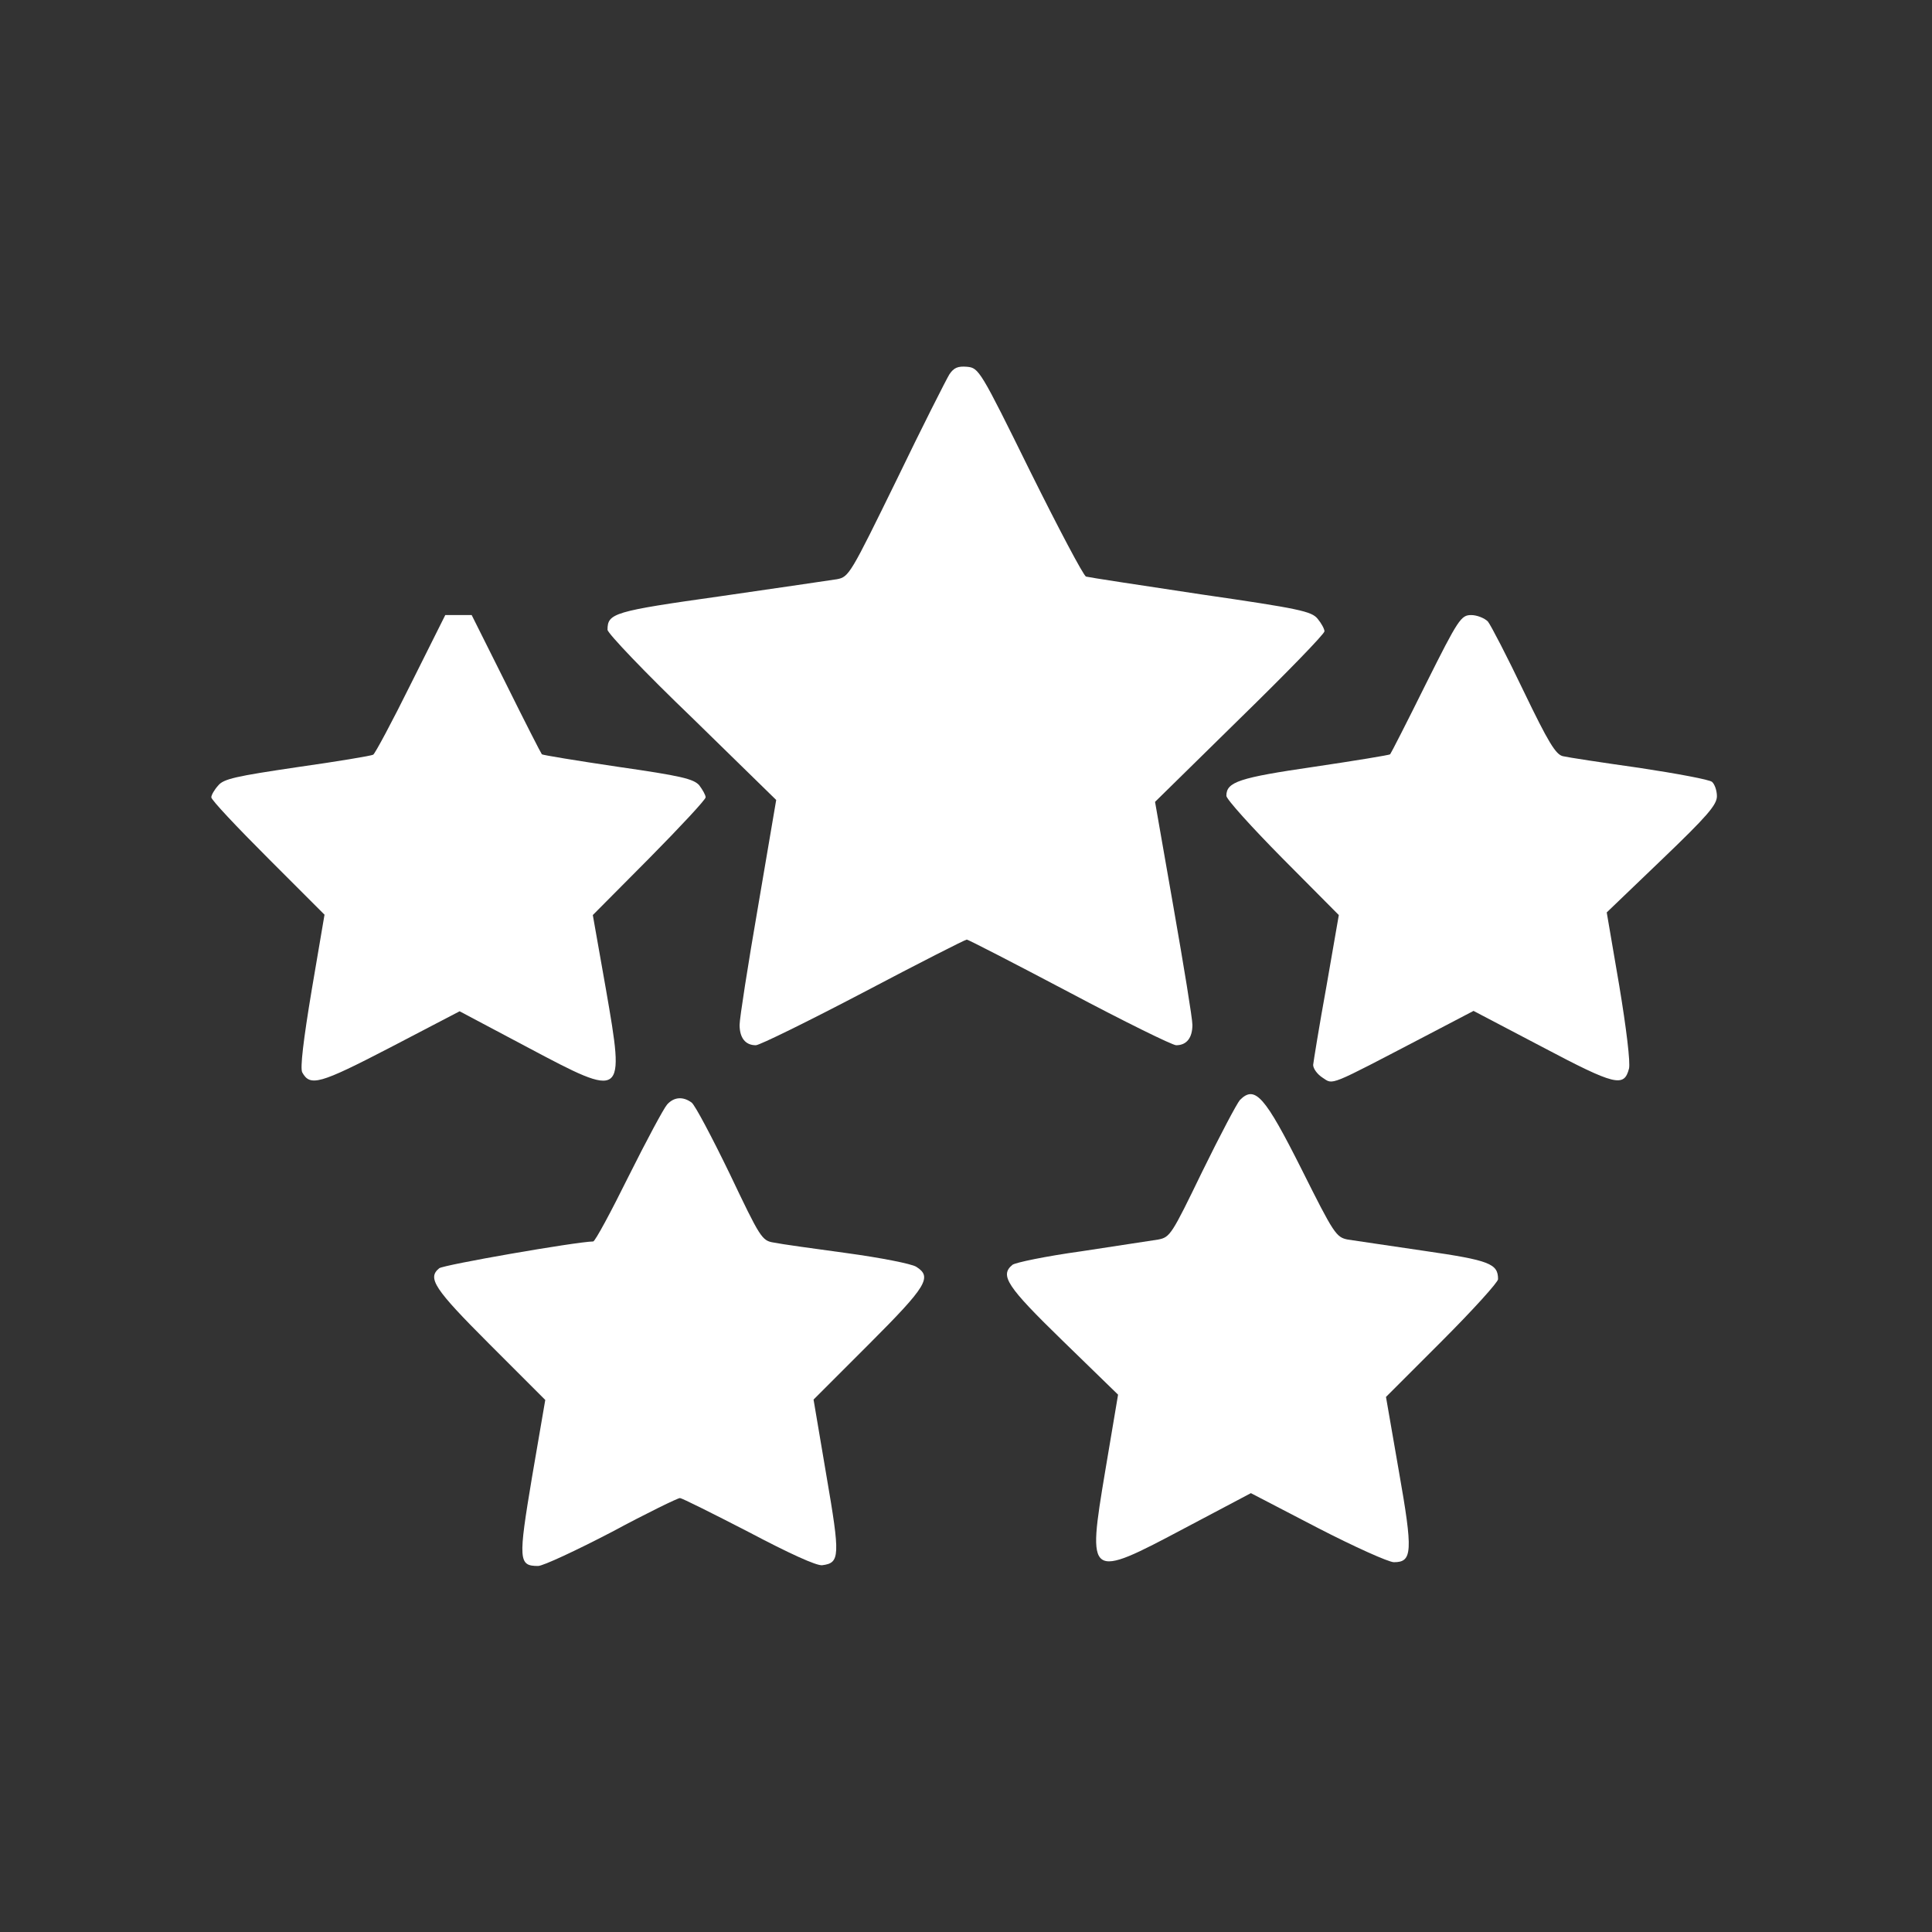
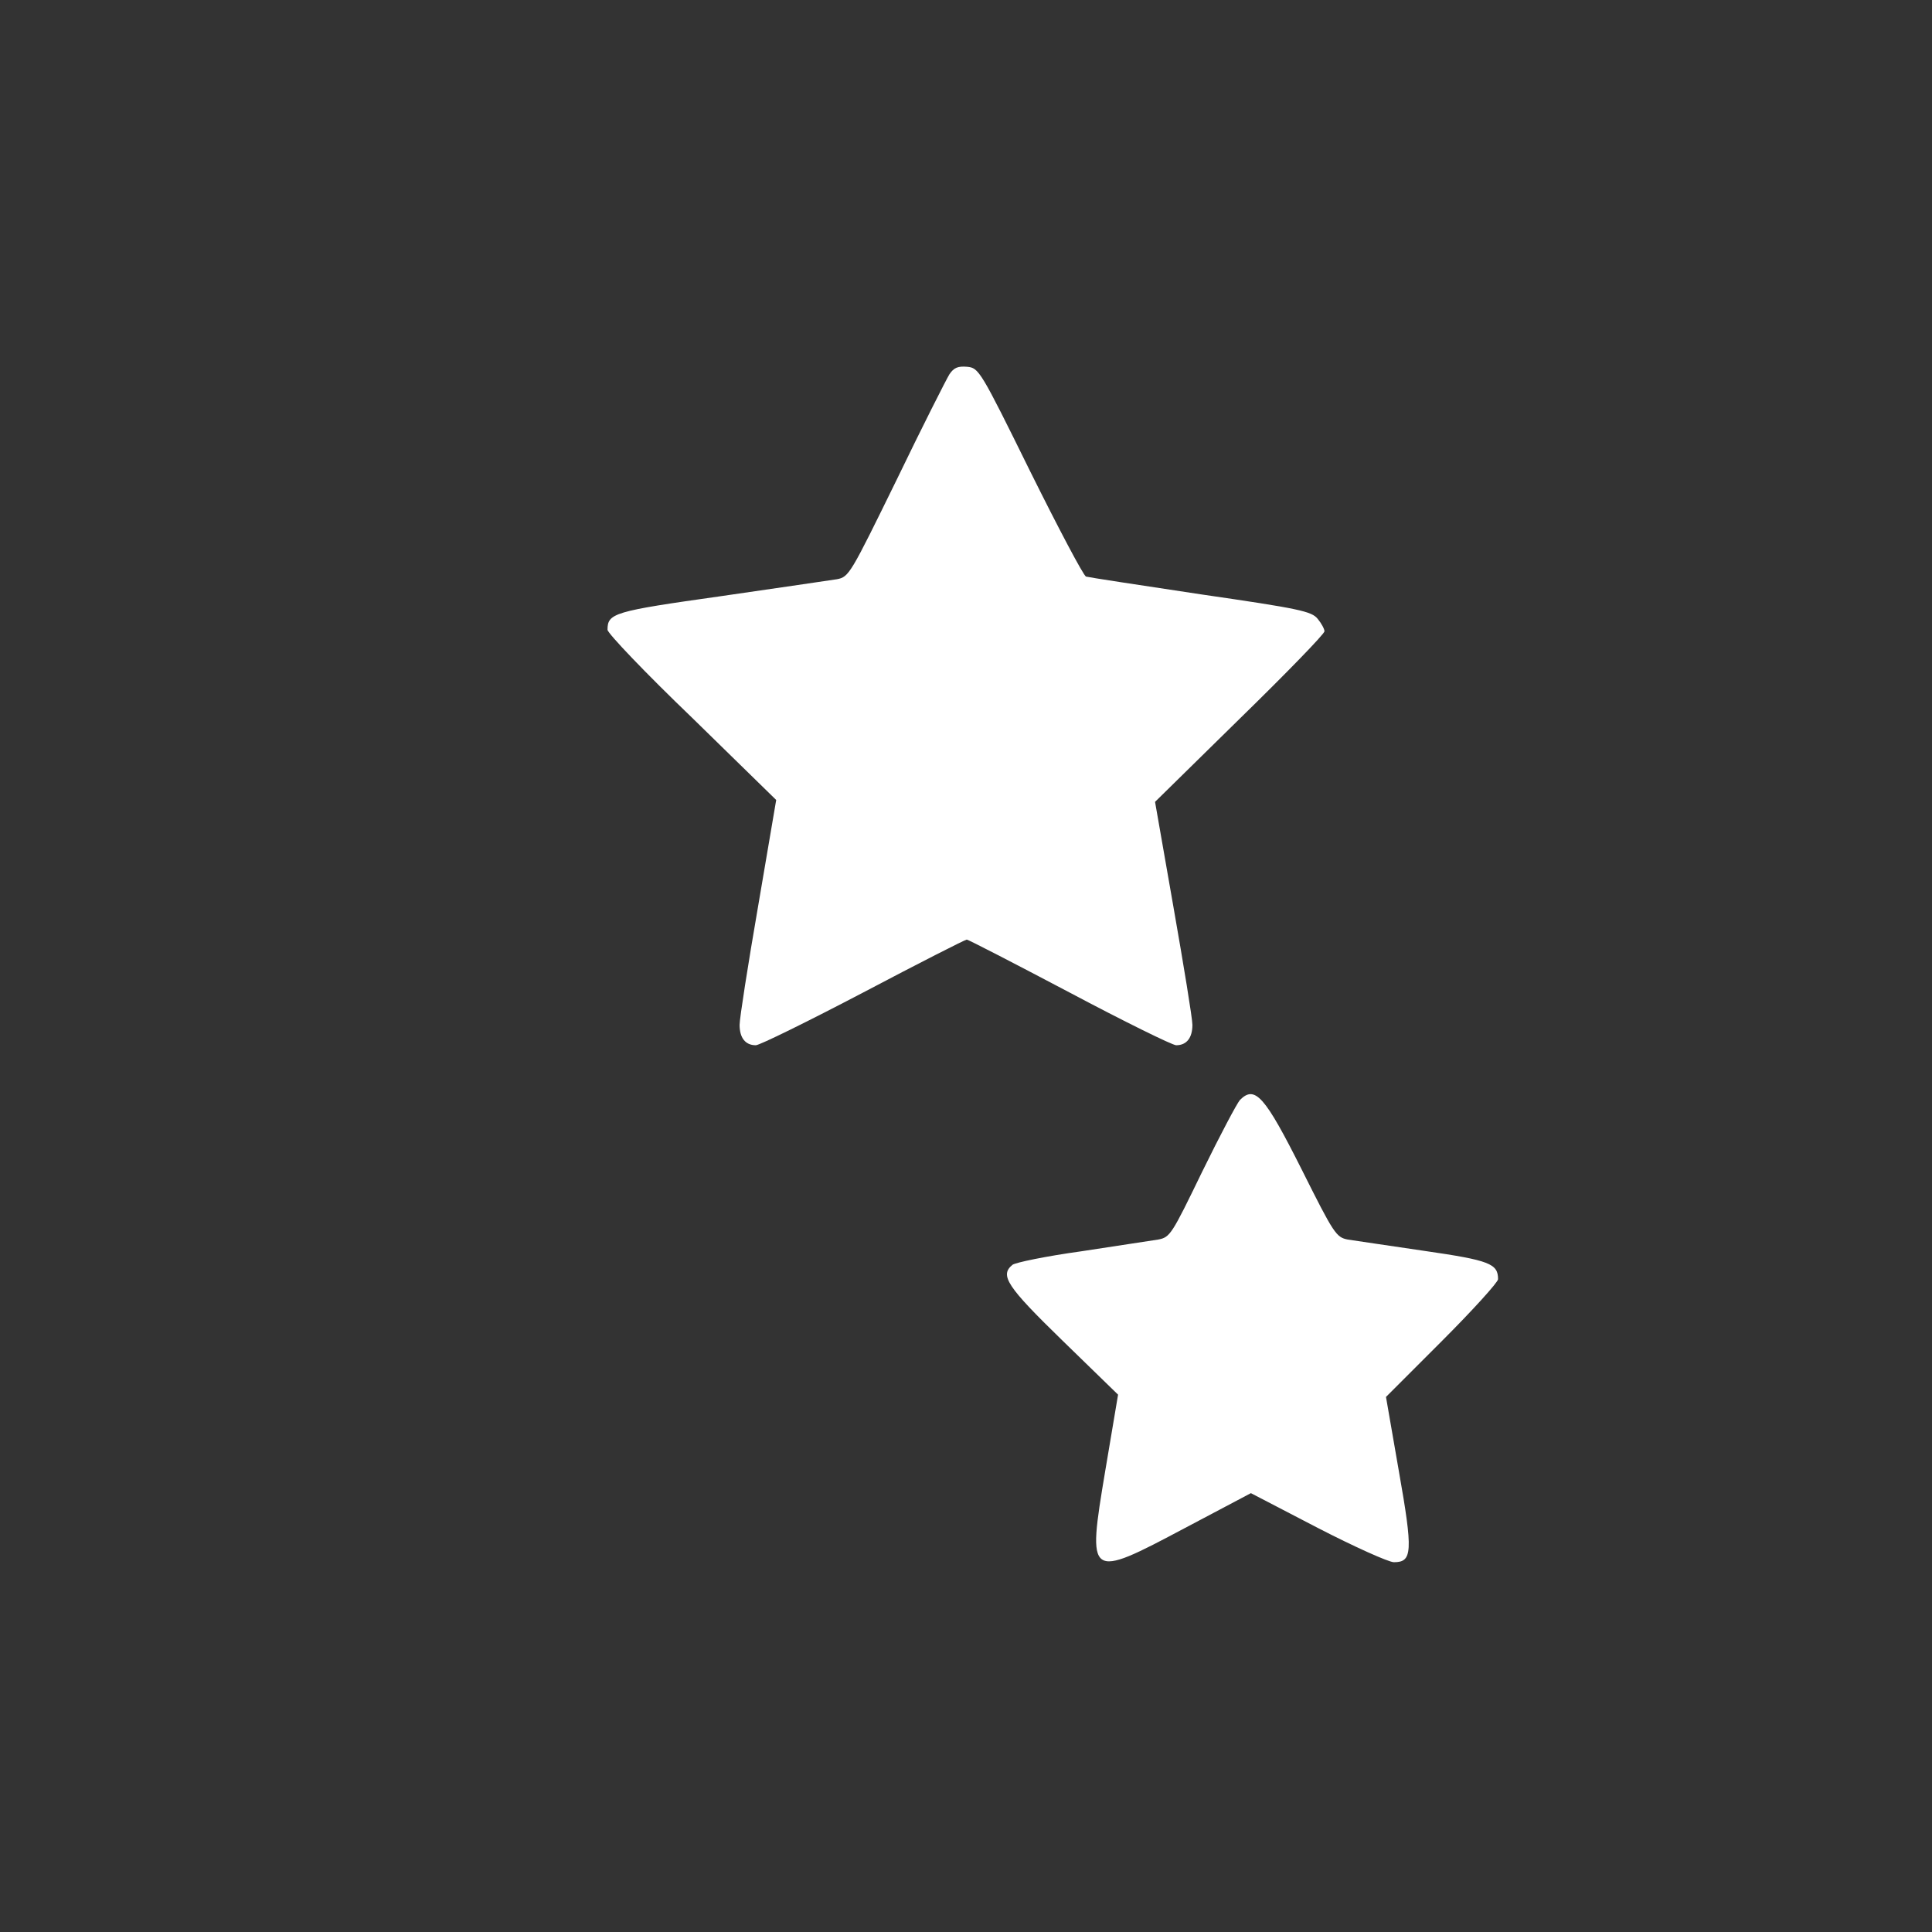
<svg xmlns="http://www.w3.org/2000/svg" version="1.0" width="512pt" height="512pt" viewBox="0 0 512 512" preserveAspectRatio="xMidYMid meet">
  <rect x="0" y="0" width="512" height="512" fill="#333333" stroke="none" />
  <g transform="translate(0,512) scale(0.1,-0.1)" fill="#ffffff" stroke="none">
    <path d="M2516 4128 c-8 -13 -72 -139 -140 -280 -122 -249 -126 -257 -158 -263 -18 -3 -157 -23 -308 -45 -284 -40 -300 -45 -300 -89 0 -9 100 -114 224 -233 l223 -218 -48 -282 c-27 -156 -49 -297 -49 -314 0 -34 15 -54 43 -54 10 0 138 63 285 140 146 77 270 140 274 140 4 0 126 -63 272 -140 145 -77 273 -140 283 -140 28 0 43 20 43 54 0 17 -23 157 -50 311 l-49 280 224 220 c124 121 225 225 225 232 0 6 -8 21 -18 33 -16 20 -48 27 -310 65 -160 24 -297 45 -304 47 -7 3 -73 128 -148 279 -132 268 -136 274 -167 277 -24 2 -35 -2 -47 -20z" />
-     <path d="M1089 3308 c-50 -101 -95 -185 -100 -188 -5 -3 -95 -18 -201 -33 -162 -24 -196 -31 -210 -49 -10 -11 -18 -25 -18 -31 0 -7 68 -79 150 -161 l150 -150 -34 -200 c-22 -132 -31 -207 -25 -218 21 -38 46 -31 233 66 l184 96 181 -96 c256 -136 257 -135 207 153 l-35 198 150 151 c82 83 149 155 149 161 0 6 -8 20 -17 32 -15 17 -49 25 -216 49 -108 16 -199 31 -201 33 -2 2 -45 86 -95 187 l-91 182 -35 0 -35 0 -91 -182z" />
-     <path d="M3779 3308 c-50 -101 -93 -185 -95 -187 -2 -2 -93 -17 -201 -33 -199 -29 -233 -40 -233 -77 0 -9 67 -83 149 -166 l149 -150 -33 -190 c-19 -104 -34 -198 -35 -207 0 -10 11 -25 25 -34 29 -19 13 -25 270 109 l130 68 183 -96 c193 -102 216 -107 229 -57 4 16 -7 107 -26 221 l-33 193 146 140 c120 115 146 145 146 168 0 15 -6 32 -13 38 -7 6 -93 22 -192 37 -99 14 -191 28 -203 31 -19 4 -39 37 -104 172 -44 92 -87 175 -95 185 -9 9 -29 17 -44 17 -27 0 -34 -10 -120 -182z" />
    <path d="M3286 2205 c-8 -9 -53 -94 -100 -190 -81 -167 -85 -174 -117 -180 -19 -3 -110 -17 -203 -31 -94 -13 -176 -30 -183 -36 -34 -28 -15 -57 133 -201 l147 -143 -34 -202 c-48 -287 -46 -288 212 -151 l174 92 177 -92 c97 -50 188 -91 202 -91 49 0 51 27 13 242 l-34 196 149 149 c81 81 148 155 148 163 0 41 -22 50 -195 75 -93 14 -185 27 -203 30 -31 6 -37 15 -122 185 -98 195 -124 225 -164 185z" />
-     <path d="M1768 2193 c-9 -10 -55 -96 -102 -190 -47 -95 -89 -173 -94 -173 -47 -1 -397 -62 -408 -71 -32 -26 -14 -54 133 -201 l148 -148 -35 -204 c-37 -221 -36 -236 16 -236 13 0 101 41 195 90 93 50 175 90 181 90 5 0 87 -41 182 -90 106 -56 180 -90 195 -88 47 6 48 23 11 238 l-34 201 147 147 c154 154 168 178 125 205 -13 8 -95 24 -183 36 -88 12 -175 24 -194 28 -32 5 -36 12 -117 182 -47 97 -92 182 -101 189 -23 17 -47 15 -65 -5z" />
  </g>
</svg>